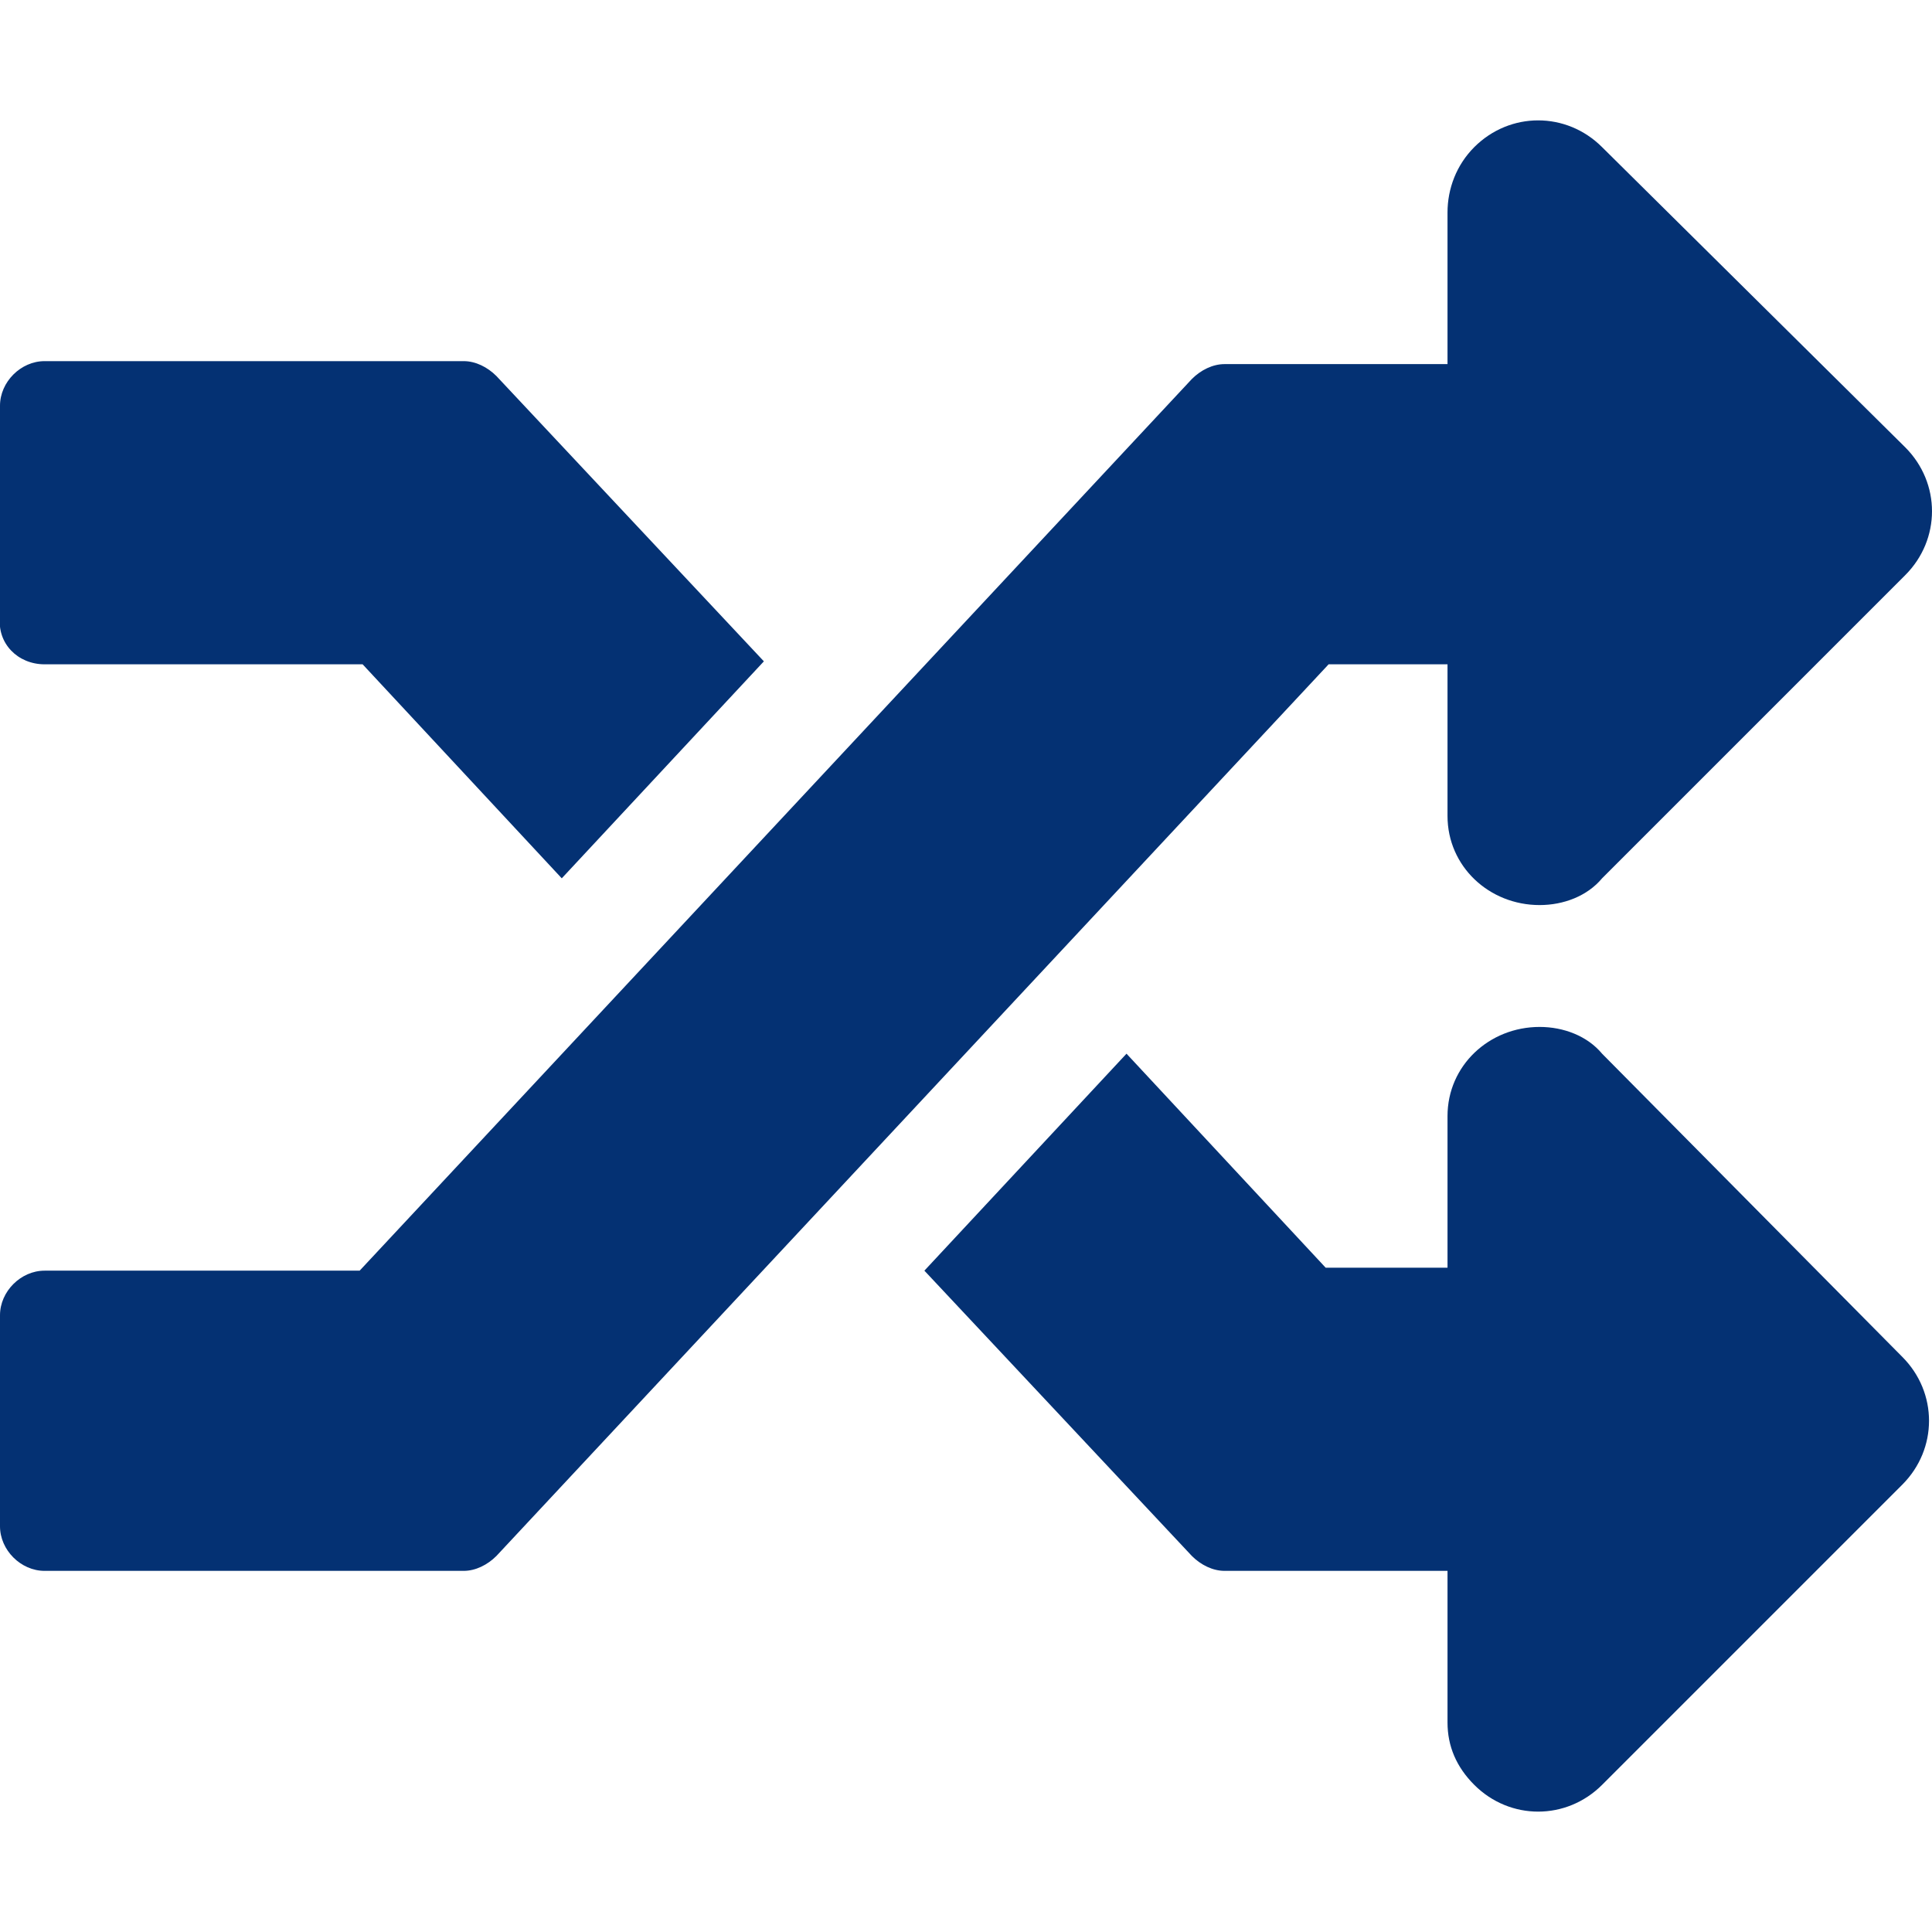
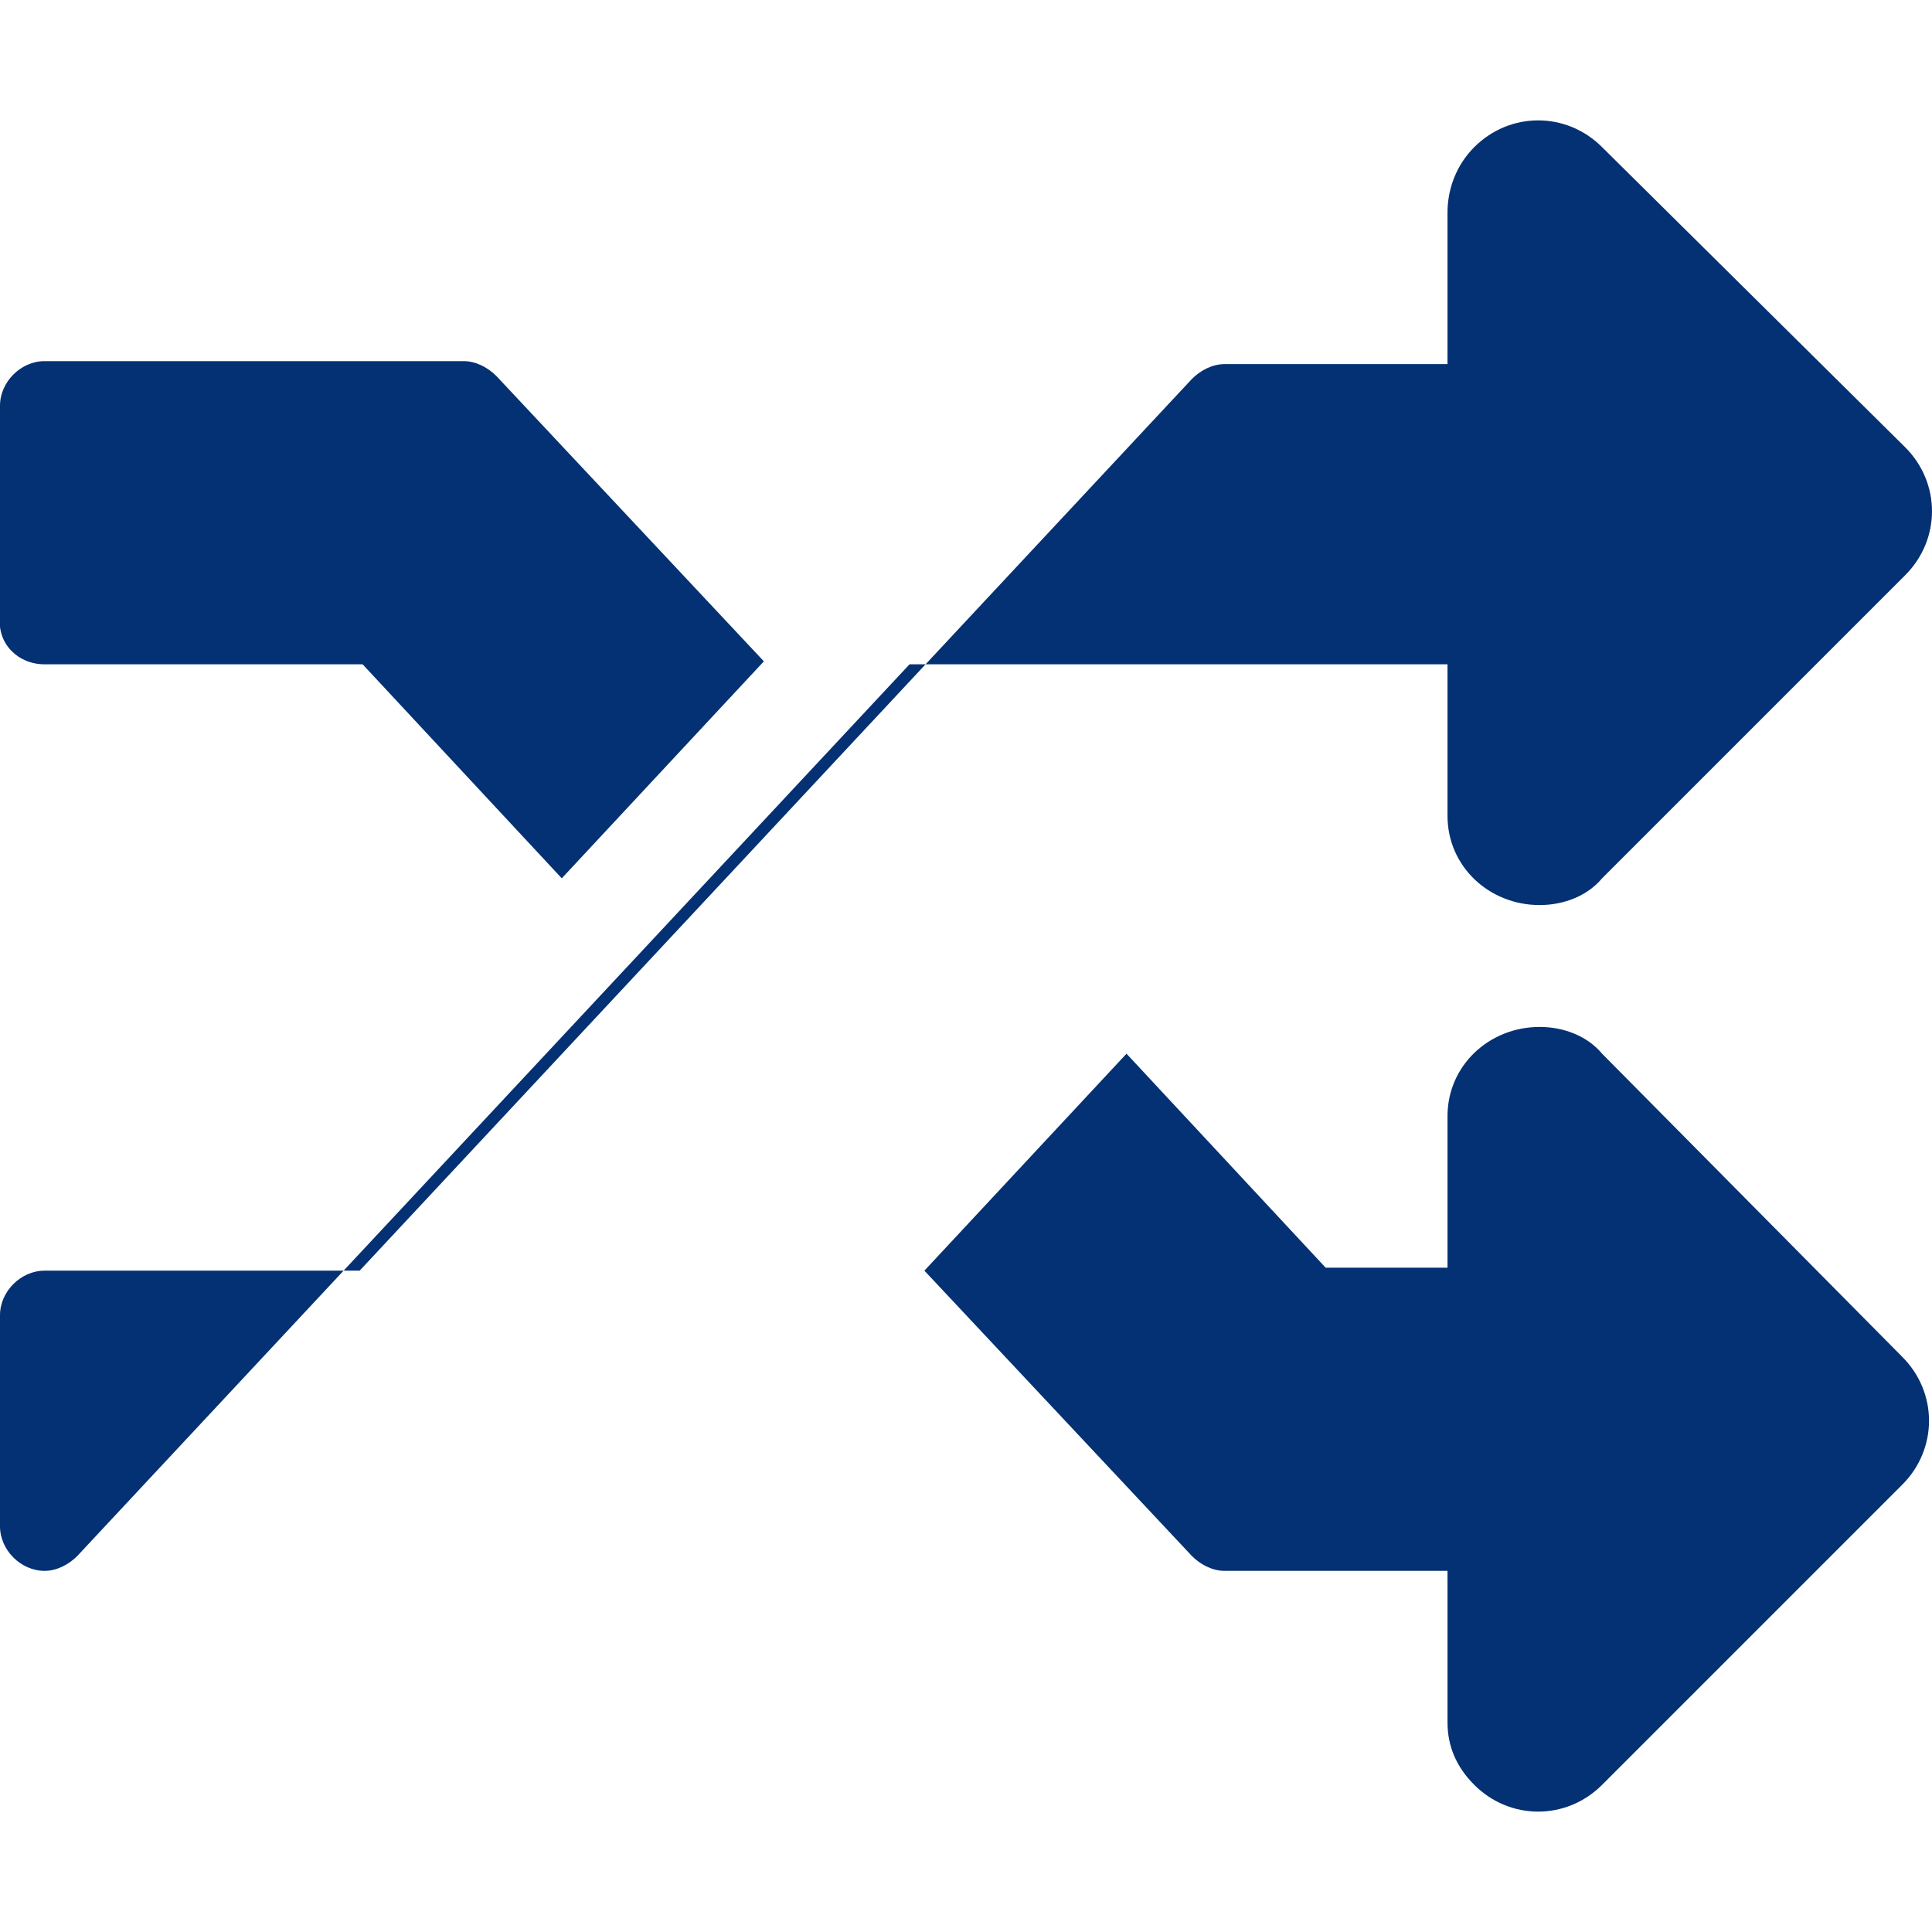
<svg xmlns="http://www.w3.org/2000/svg" enable-background="new 0 0 65 65" viewBox="0 0 65 65">
-   <path d="m64 45.65c1.2 1.2 1.2 3.1 0 4.3l-10.1 10.1c-1.2 1.2-3.1 1.2-4.3 0-.6-.6-.9-1.3-.9-2.1v-5.1h-7.5c-.4 0-.8-.2-1.1-.5l-9-9.6 6.8-7.3 6.7 7.2h4.1v-5.1c0-1.7 1.4-3 3.1-3 .8 0 1.6.3 2.1.9zm-62.5-23.3h10.7l6.7 7.2 6.8-7.3-9-9.6c-.3-.3-.7-.5-1.1-.5h-14.1c-.8 0-1.5.7-1.5 1.5v7.1c-.1.9.6 1.6 1.5 1.6zm47.2 0v5.1c0 1.7 1.4 3 3.1 3 .8 0 1.6-.3 2.1-.9l10.2-10.2c1.2-1.2 1.2-3.1 0-4.3l-10.2-10.1c-1.2-1.2-3.1-1.2-4.3 0-.6.6-.9 1.4-.9 2.2v5.1h-7.5c-.4 0-.8.2-1.1.5l-28 30h-10.6c-.8 0-1.5.7-1.5 1.5v7.1c0 .8.7 1.5 1.5 1.5h14.1c.4 0 .8-.2 1.1-.5l28-30z" fill="#043173" />
+   <path d="m64 45.65c1.2 1.2 1.2 3.1 0 4.3l-10.1 10.1c-1.2 1.2-3.1 1.2-4.3 0-.6-.6-.9-1.3-.9-2.1v-5.1h-7.5c-.4 0-.8-.2-1.1-.5l-9-9.6 6.8-7.3 6.7 7.2h4.1v-5.1c0-1.7 1.4-3 3.1-3 .8 0 1.6.3 2.1.9zm-62.5-23.3h10.7l6.7 7.2 6.8-7.3-9-9.6c-.3-.3-.7-.5-1.1-.5h-14.1c-.8 0-1.5.7-1.5 1.5v7.1c-.1.9.6 1.6 1.5 1.6zm47.2 0v5.1c0 1.7 1.4 3 3.1 3 .8 0 1.6-.3 2.1-.9l10.2-10.2c1.2-1.2 1.2-3.1 0-4.3l-10.2-10.1c-1.2-1.2-3.1-1.2-4.3 0-.6.6-.9 1.4-.9 2.2v5.1h-7.5c-.4 0-.8.2-1.1.5l-28 30h-10.6c-.8 0-1.5.7-1.5 1.5v7.1c0 .8.7 1.5 1.5 1.5c.4 0 .8-.2 1.1-.5l28-30z" fill="#043173" />
</svg>